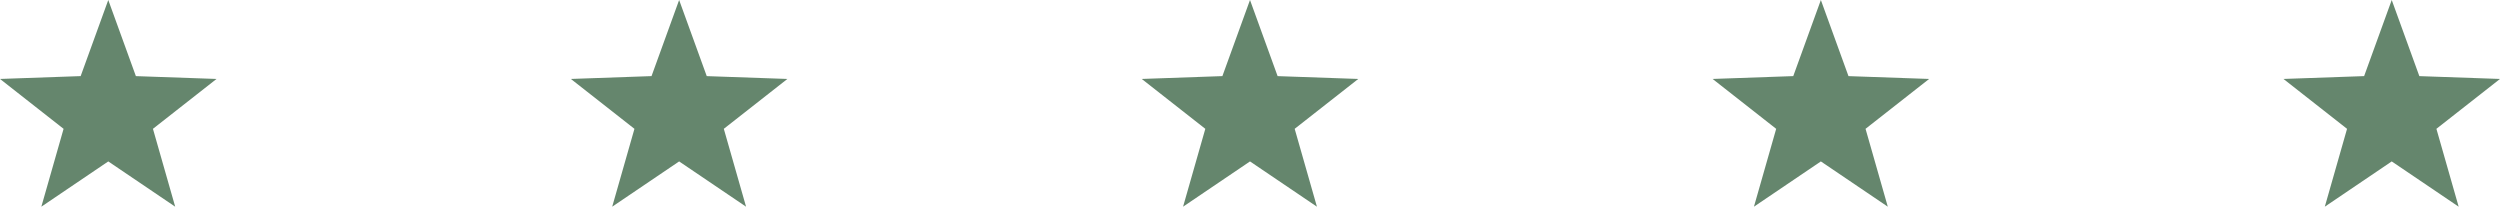
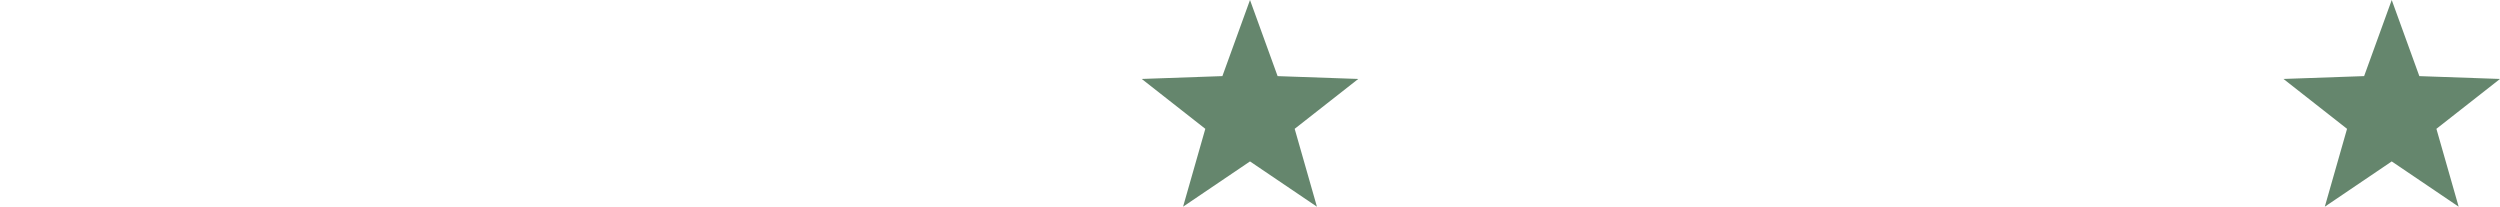
<svg xmlns="http://www.w3.org/2000/svg" width="254" height="21" viewBox="0 0 254 21">
  <defs>
    <style>.a{fill:#65866d;}</style>
  </defs>
  <g transform="translate(-821 -5552)">
-     <path class="a" d="M11,0l2.805,7.734L22,8.021l-6.461,5.067L17.8,21,11,16.4,4.2,21l2.26-7.911L0,8.021l8.195-.288Z" transform="translate(821 5552)" />
-     <path class="a" d="M11,0l2.805,7.734L22,8.021l-6.461,5.067L17.8,21,11,16.4,4.2,21l2.26-7.911L0,8.021l8.195-.288Z" transform="translate(879 5552)" />
    <path class="a" d="M11,0l2.805,7.734L22,8.021l-6.461,5.067L17.8,21,11,16.4,4.2,21l2.26-7.911L0,8.021l8.195-.288Z" transform="translate(937 5552)" />
-     <path class="a" d="M11,0l2.805,7.734L22,8.021l-6.461,5.067L17.8,21,11,16.4,4.2,21l2.26-7.911L0,8.021l8.195-.288Z" transform="translate(995 5552)" />
    <path class="a" d="M11,0l2.805,7.734L22,8.021l-6.461,5.067L17.8,21,11,16.4,4.2,21l2.26-7.911L0,8.021l8.195-.288Z" transform="translate(1053 5552)" />
  </g>
</svg>